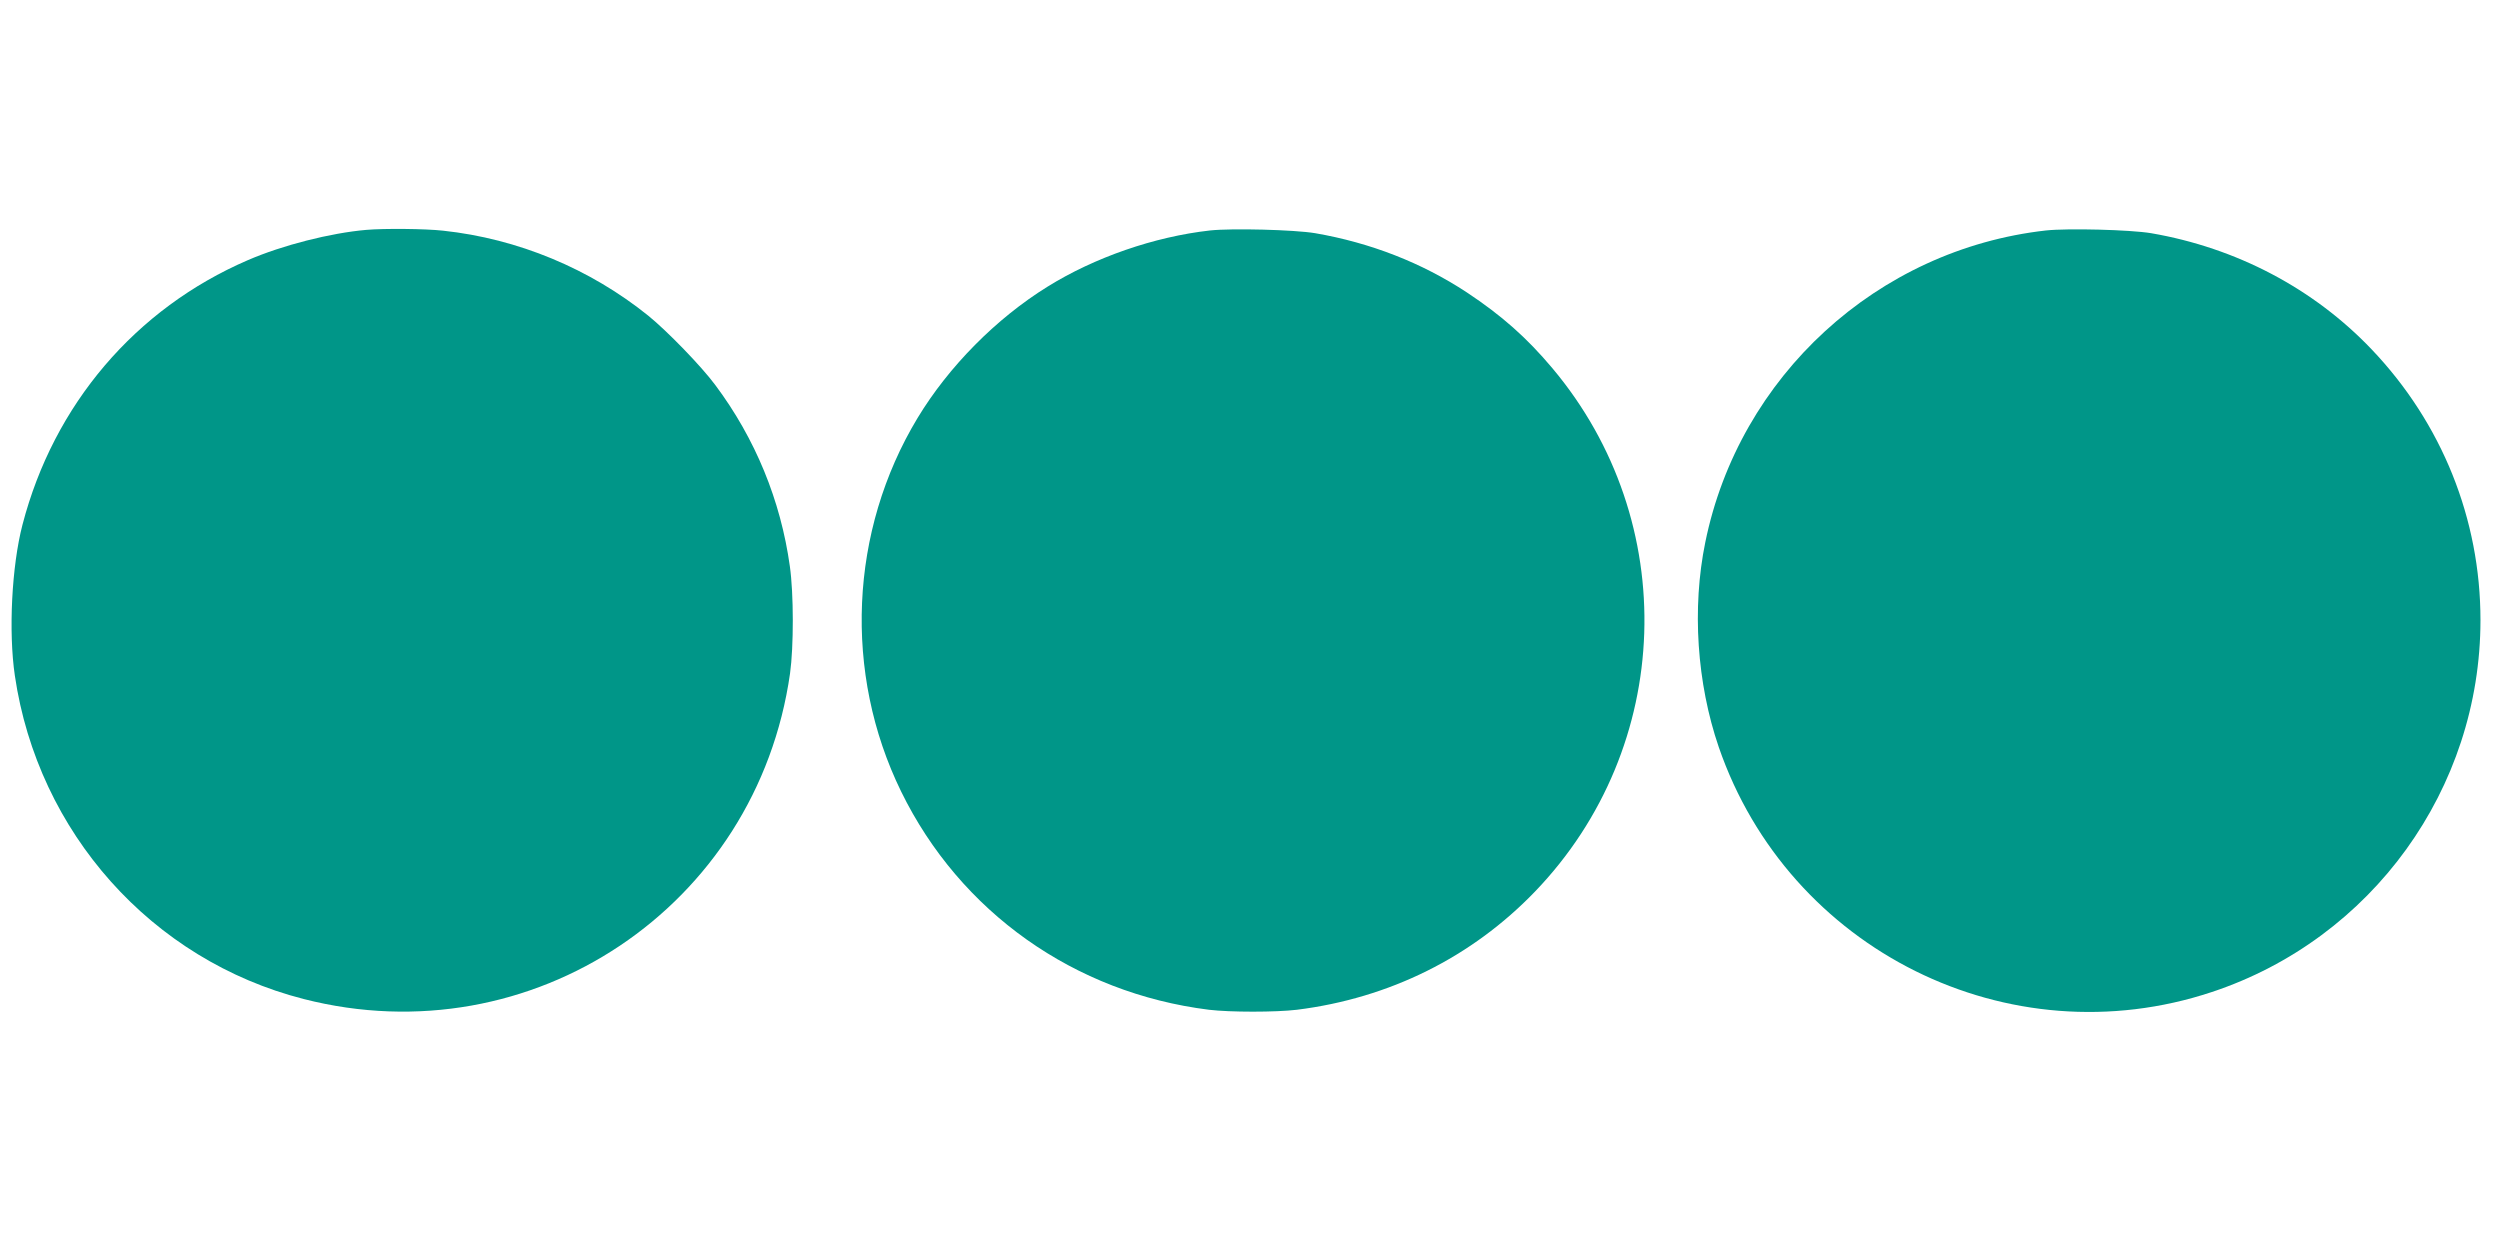
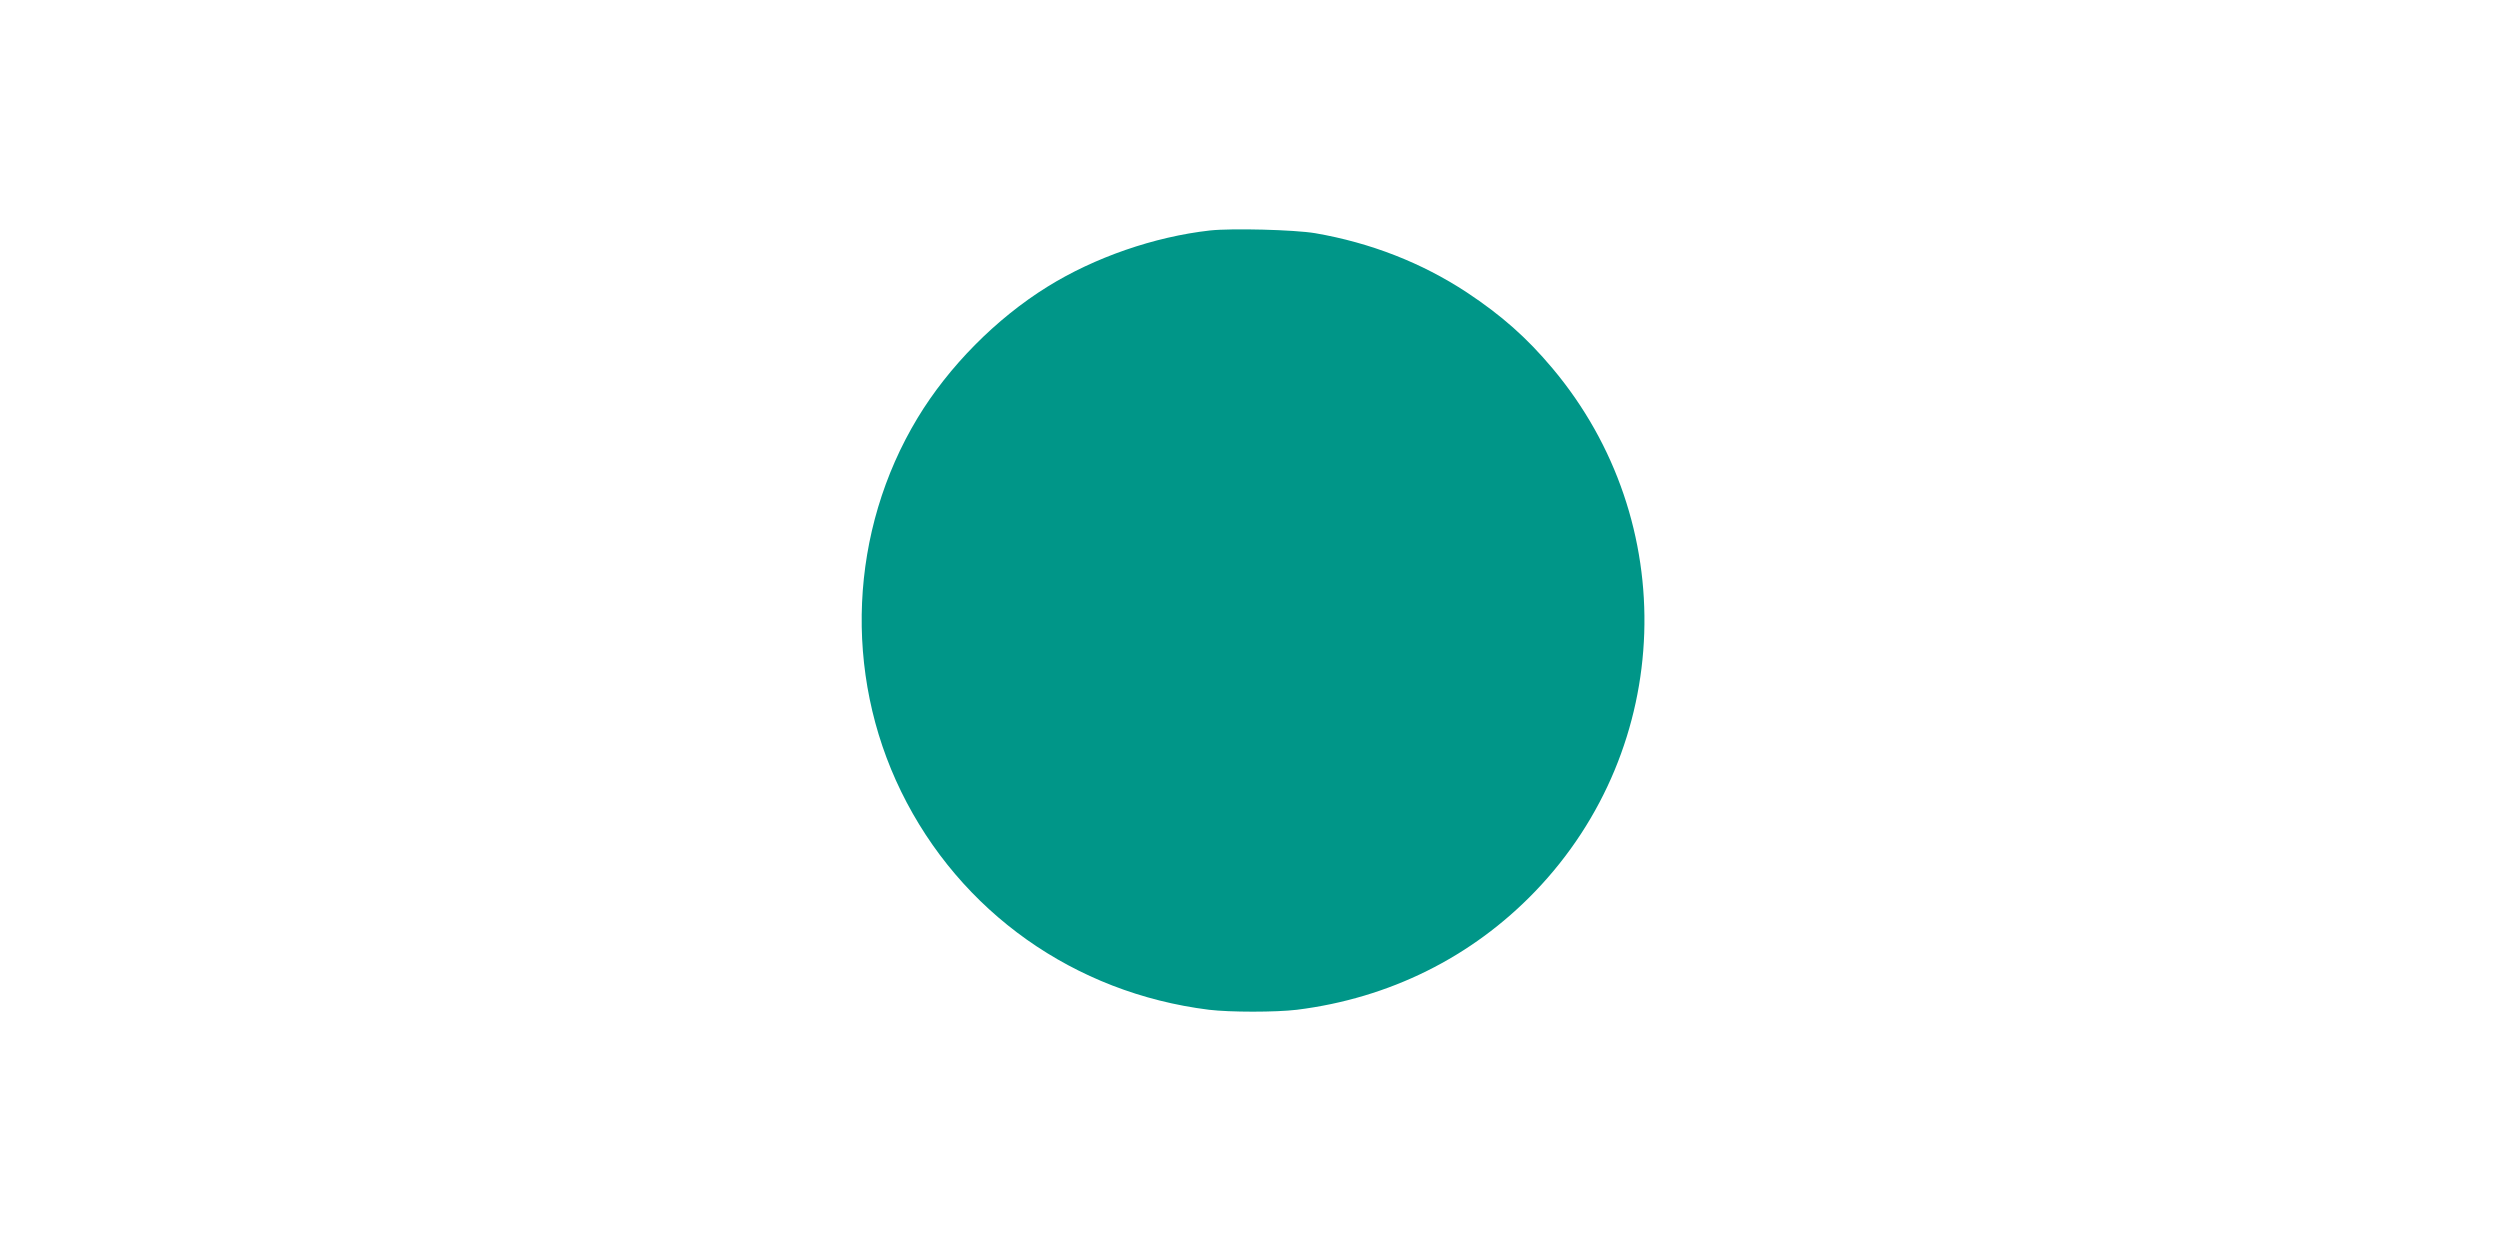
<svg xmlns="http://www.w3.org/2000/svg" version="1.0" width="1280pt" height="640pt" viewBox="0 0 1280 640" preserveAspectRatio="xMidYMid meet">
  <g transform="translate(0,640) scale(0.1,-0.1)" fill="#009688" stroke="none">
-     <path d="M1875 5223 c-183 -16 -428 -78 -606 -155 -575 -248 -994 -739 -1154 -1355 -55 -212 -72 -547 -39 -772 118 -804 701 -1457 1479 -1656 1168 -299 2320 472 2490 1667 19 137 19 408 -1 549 -47 337 -177 654 -382 928 -72 97 -245 275 -342 354 -299 241 -668 395 -1052 436 -90 10 -300 12 -393 4z" />
    <path d="M6195 5220 c-285 -32 -591 -138 -832 -288 -263 -163 -506 -409 -665 -672 -349 -578 -381 -1306 -84 -1913 302 -617 887 -1031 1576 -1117 109 -13 341 -13 450 0 473 59 896 269 1220 606 711 740 749 1893 88 2679 -132 157 -260 270 -438 388 -231 152 -493 254 -776 303 -107 18 -428 26 -539 14z" />
-     <path d="M10475 5220 c-863 -97 -1571 -746 -1744 -1597 -69 -337 -43 -721 69 -1048 358 -1040 1485 -1600 2525 -1254 820 272 1375 1041 1375 1904 0 517 -197 1008 -557 1386 -297 312 -693 520 -1129 595 -107 18 -428 26 -539 14z" />
  </g>
</svg>